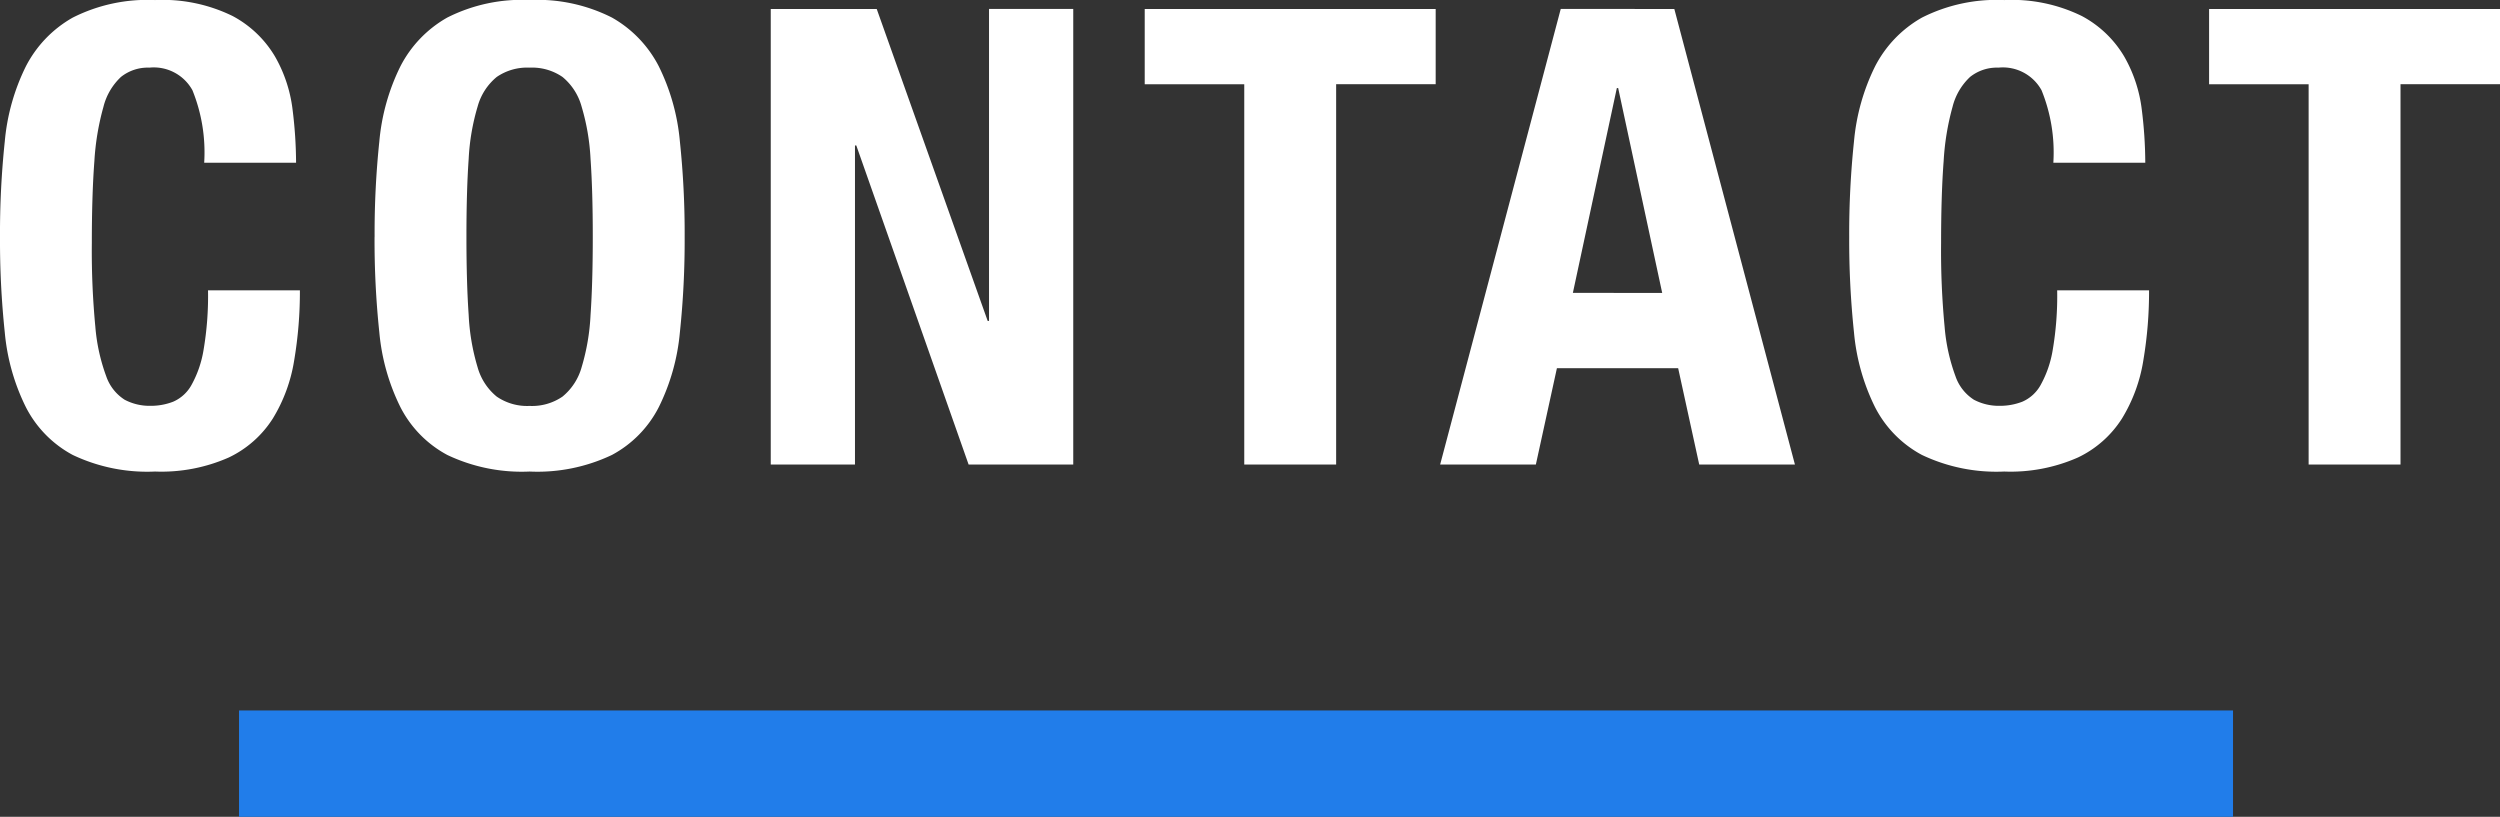
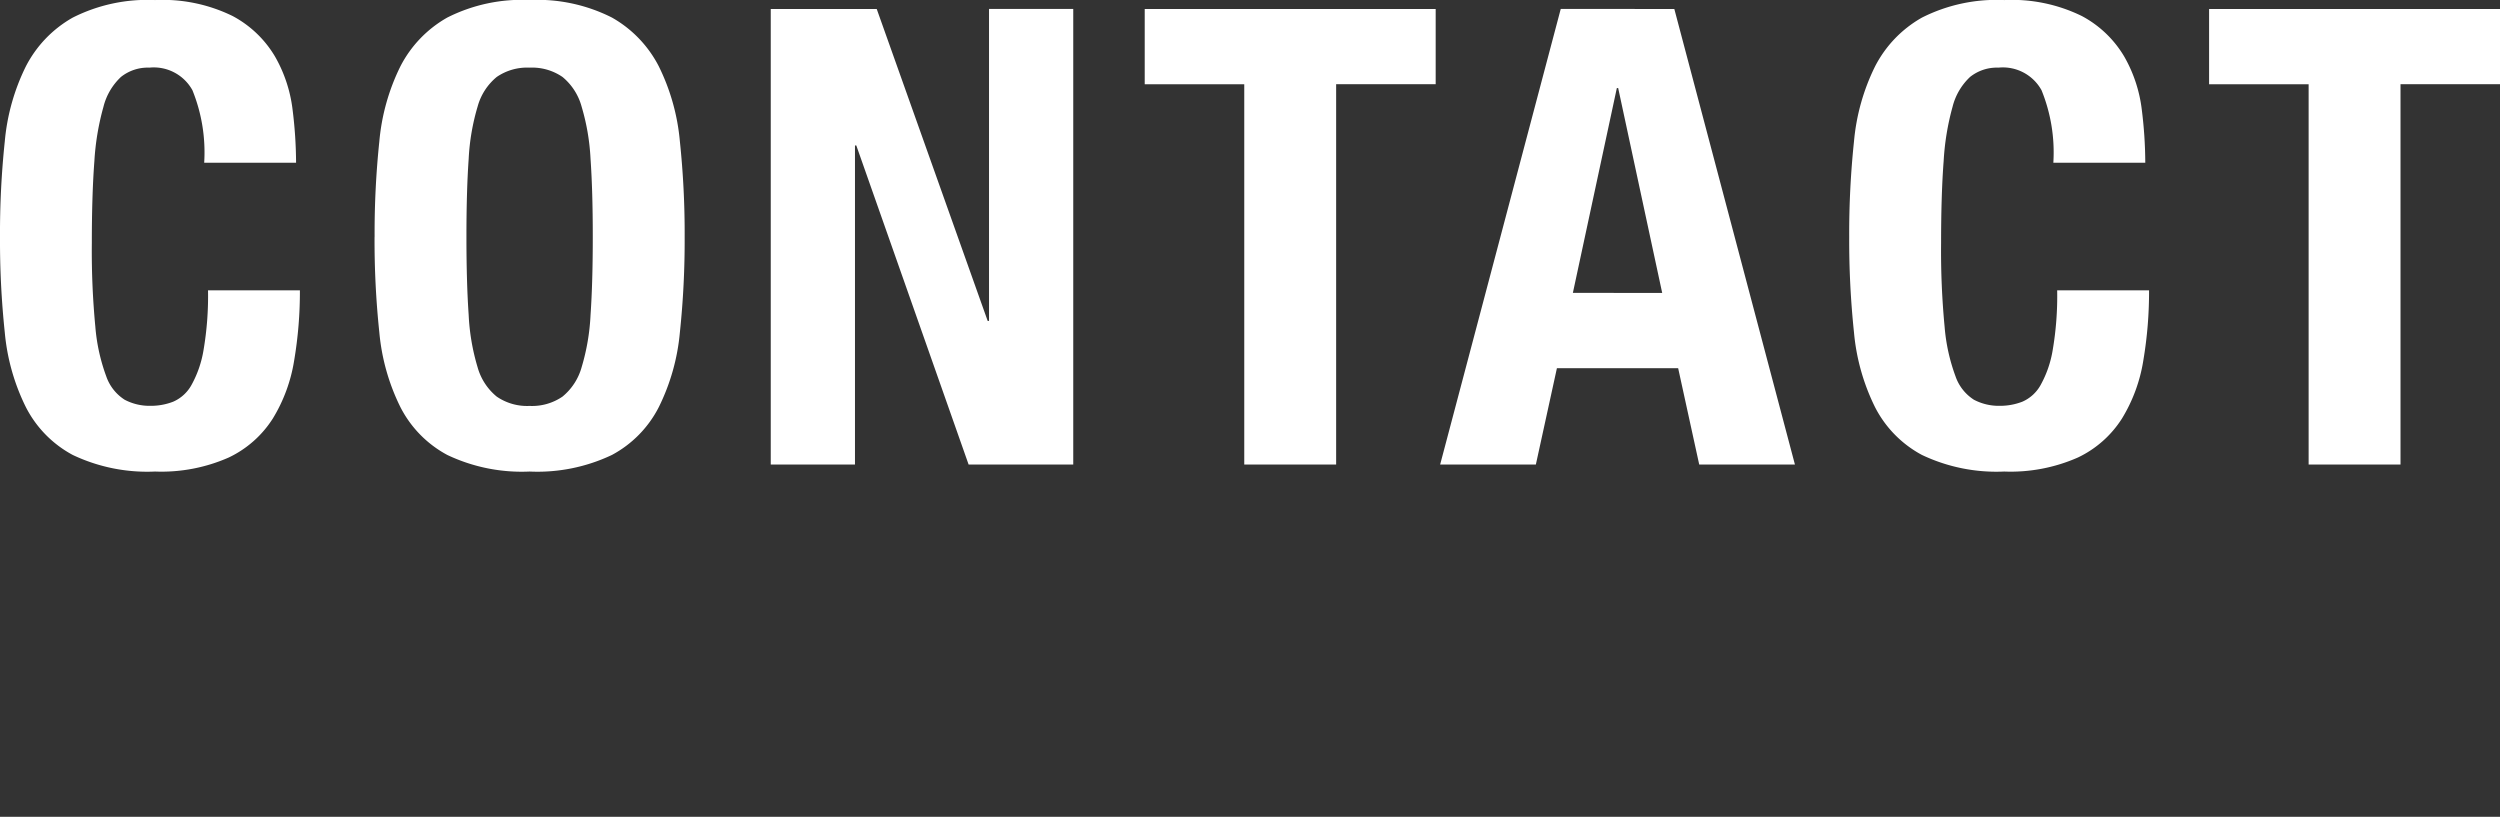
<svg xmlns="http://www.w3.org/2000/svg" width="188.064" height="61.444">
  <rect width="100%" height="100%" fill="#333333" stroke="none" />
  <path d="M15.36 12.244h6.912a32.772 32.772 0 0 0-.264-4.008 10.56 10.56 0 0 0-1.32-3.984 8.16 8.16 0 0 0-3.192-3.048 11.95 11.95 0 0 0-5.832-1.2 12.443 12.443 0 0 0-6.192 1.32 8.866 8.866 0 0 0-3.528 3.672 15.9 15.9 0 0 0-1.584 5.64A66.193 66.193 0 0 0 0 17.812a66.015 66.015 0 0 0 .36 7.2 15.864 15.864 0 0 0 1.584 5.612 8.42 8.42 0 0 0 3.528 3.6 13.042 13.042 0 0 0 6.192 1.248 12.541 12.541 0 0 0 5.544-1.056 7.987 7.987 0 0 0 3.312-2.928 11.955 11.955 0 0 0 1.608-4.368 30.945 30.945 0 0 0 .432-5.28h-6.912a24.084 24.084 0 0 1-.336 4.488 8.119 8.119 0 0 1-.912 2.64 2.889 2.889 0 0 1-1.368 1.248 4.607 4.607 0 0 1-1.7.312 4.011 4.011 0 0 1-1.952-.456 3.407 3.407 0 0 1-1.392-1.776 13.971 13.971 0 0 1-.816-3.72 59.922 59.922 0 0 1-.264-6.288q0-3.648.192-6.168a19.247 19.247 0 0 1 .68-4.076A4.615 4.615 0 0 1 9.1 5.788a3.236 3.236 0 0 1 2.136-.7 3.322 3.322 0 0 1 3.24 1.7 12.443 12.443 0 0 1 .884 5.456zm19.728 5.568q0-3.456.168-5.856a16.621 16.621 0 0 1 .672-3.936 4.38 4.38 0 0 1 1.44-2.232 4.043 4.043 0 0 1 2.472-.7 4.043 4.043 0 0 1 2.472.7 4.38 4.38 0 0 1 1.44 2.232 16.621 16.621 0 0 1 .672 3.936q.168 2.4.168 5.856t-.168 5.88a16.326 16.326 0 0 1-.672 3.936 4.374 4.374 0 0 1-1.44 2.208 4.043 4.043 0 0 1-2.472.7 4.043 4.043 0 0 1-2.472-.7 4.374 4.374 0 0 1-1.44-2.208 16.326 16.326 0 0 1-.672-3.936q-.168-2.428-.168-5.884zm-6.912 0a66.015 66.015 0 0 0 .36 7.2 15.864 15.864 0 0 0 1.584 5.612 8.42 8.42 0 0 0 3.528 3.6 13.042 13.042 0 0 0 6.192 1.248 13.042 13.042 0 0 0 6.192-1.248 8.42 8.42 0 0 0 3.528-3.6 15.864 15.864 0 0 0 1.584-5.616 66.014 66.014 0 0 0 .36-7.2 66.192 66.192 0 0 0-.36-7.176 15.9 15.9 0 0 0-1.584-5.64 8.866 8.866 0 0 0-3.528-3.672A12.443 12.443 0 0 0 39.84 0a12.443 12.443 0 0 0-6.192 1.32 8.866 8.866 0 0 0-3.528 3.672 15.9 15.9 0 0 0-1.584 5.64 66.193 66.193 0 0 0-.356 7.176zM65.952.676H57.98v34.268h6.336v-24h.1l8.448 24h7.872V.672H74.4v23.472h-.1zm42.048 0H86.112V6.34H93.6v28.604h6.912V6.336H108zm17.04 21.36l-3.312-15.412h-.1l-3.308 15.408zm.912-21.36l9.072 34.268h-7.2l-1.584-7.248h-9.12l-1.584 7.248h-7.2L117.408.672zm28.512 11.568h6.916a32.772 32.772 0 0 0-.264-4.008 10.56 10.56 0 0 0-1.32-3.984 8.16 8.16 0 0 0-3.192-3.048 11.95 11.95 0 0 0-5.832-1.2 12.443 12.443 0 0 0-6.192 1.32 8.866 8.866 0 0 0-3.528 3.672 15.9 15.9 0 0 0-1.584 5.64 66.192 66.192 0 0 0-.36 7.176 66.014 66.014 0 0 0 .36 7.2 15.864 15.864 0 0 0 1.58 5.612 8.42 8.42 0 0 0 3.532 3.6 13.042 13.042 0 0 0 6.188 1.248 12.541 12.541 0 0 0 5.544-1.056 7.987 7.987 0 0 0 3.312-2.928 11.955 11.955 0 0 0 1.608-4.368 30.945 30.945 0 0 0 .432-5.28h-6.912a24.084 24.084 0 0 1-.336 4.488 8.119 8.119 0 0 1-.912 2.64 2.889 2.889 0 0 1-1.368 1.248 4.607 4.607 0 0 1-1.7.312 4.011 4.011 0 0 1-1.944-.456 3.407 3.407 0 0 1-1.392-1.776 13.97 13.97 0 0 1-.816-3.72 59.923 59.923 0 0 1-.264-6.288q0-3.648.192-6.168a19.247 19.247 0 0 1 .668-4.076 4.615 4.615 0 0 1 1.32-2.256 3.236 3.236 0 0 1 2.136-.7 3.322 3.322 0 0 1 3.24 1.7 12.443 12.443 0 0 1 .888 5.456zm33.6-11.568H166.18V6.34h7.488v28.604h6.912V6.336h7.488z" fill="#fff" />
-   <path fill="none" stroke="#217dea" stroke-width="8" d="M17.98 57.444h150" />
</svg>